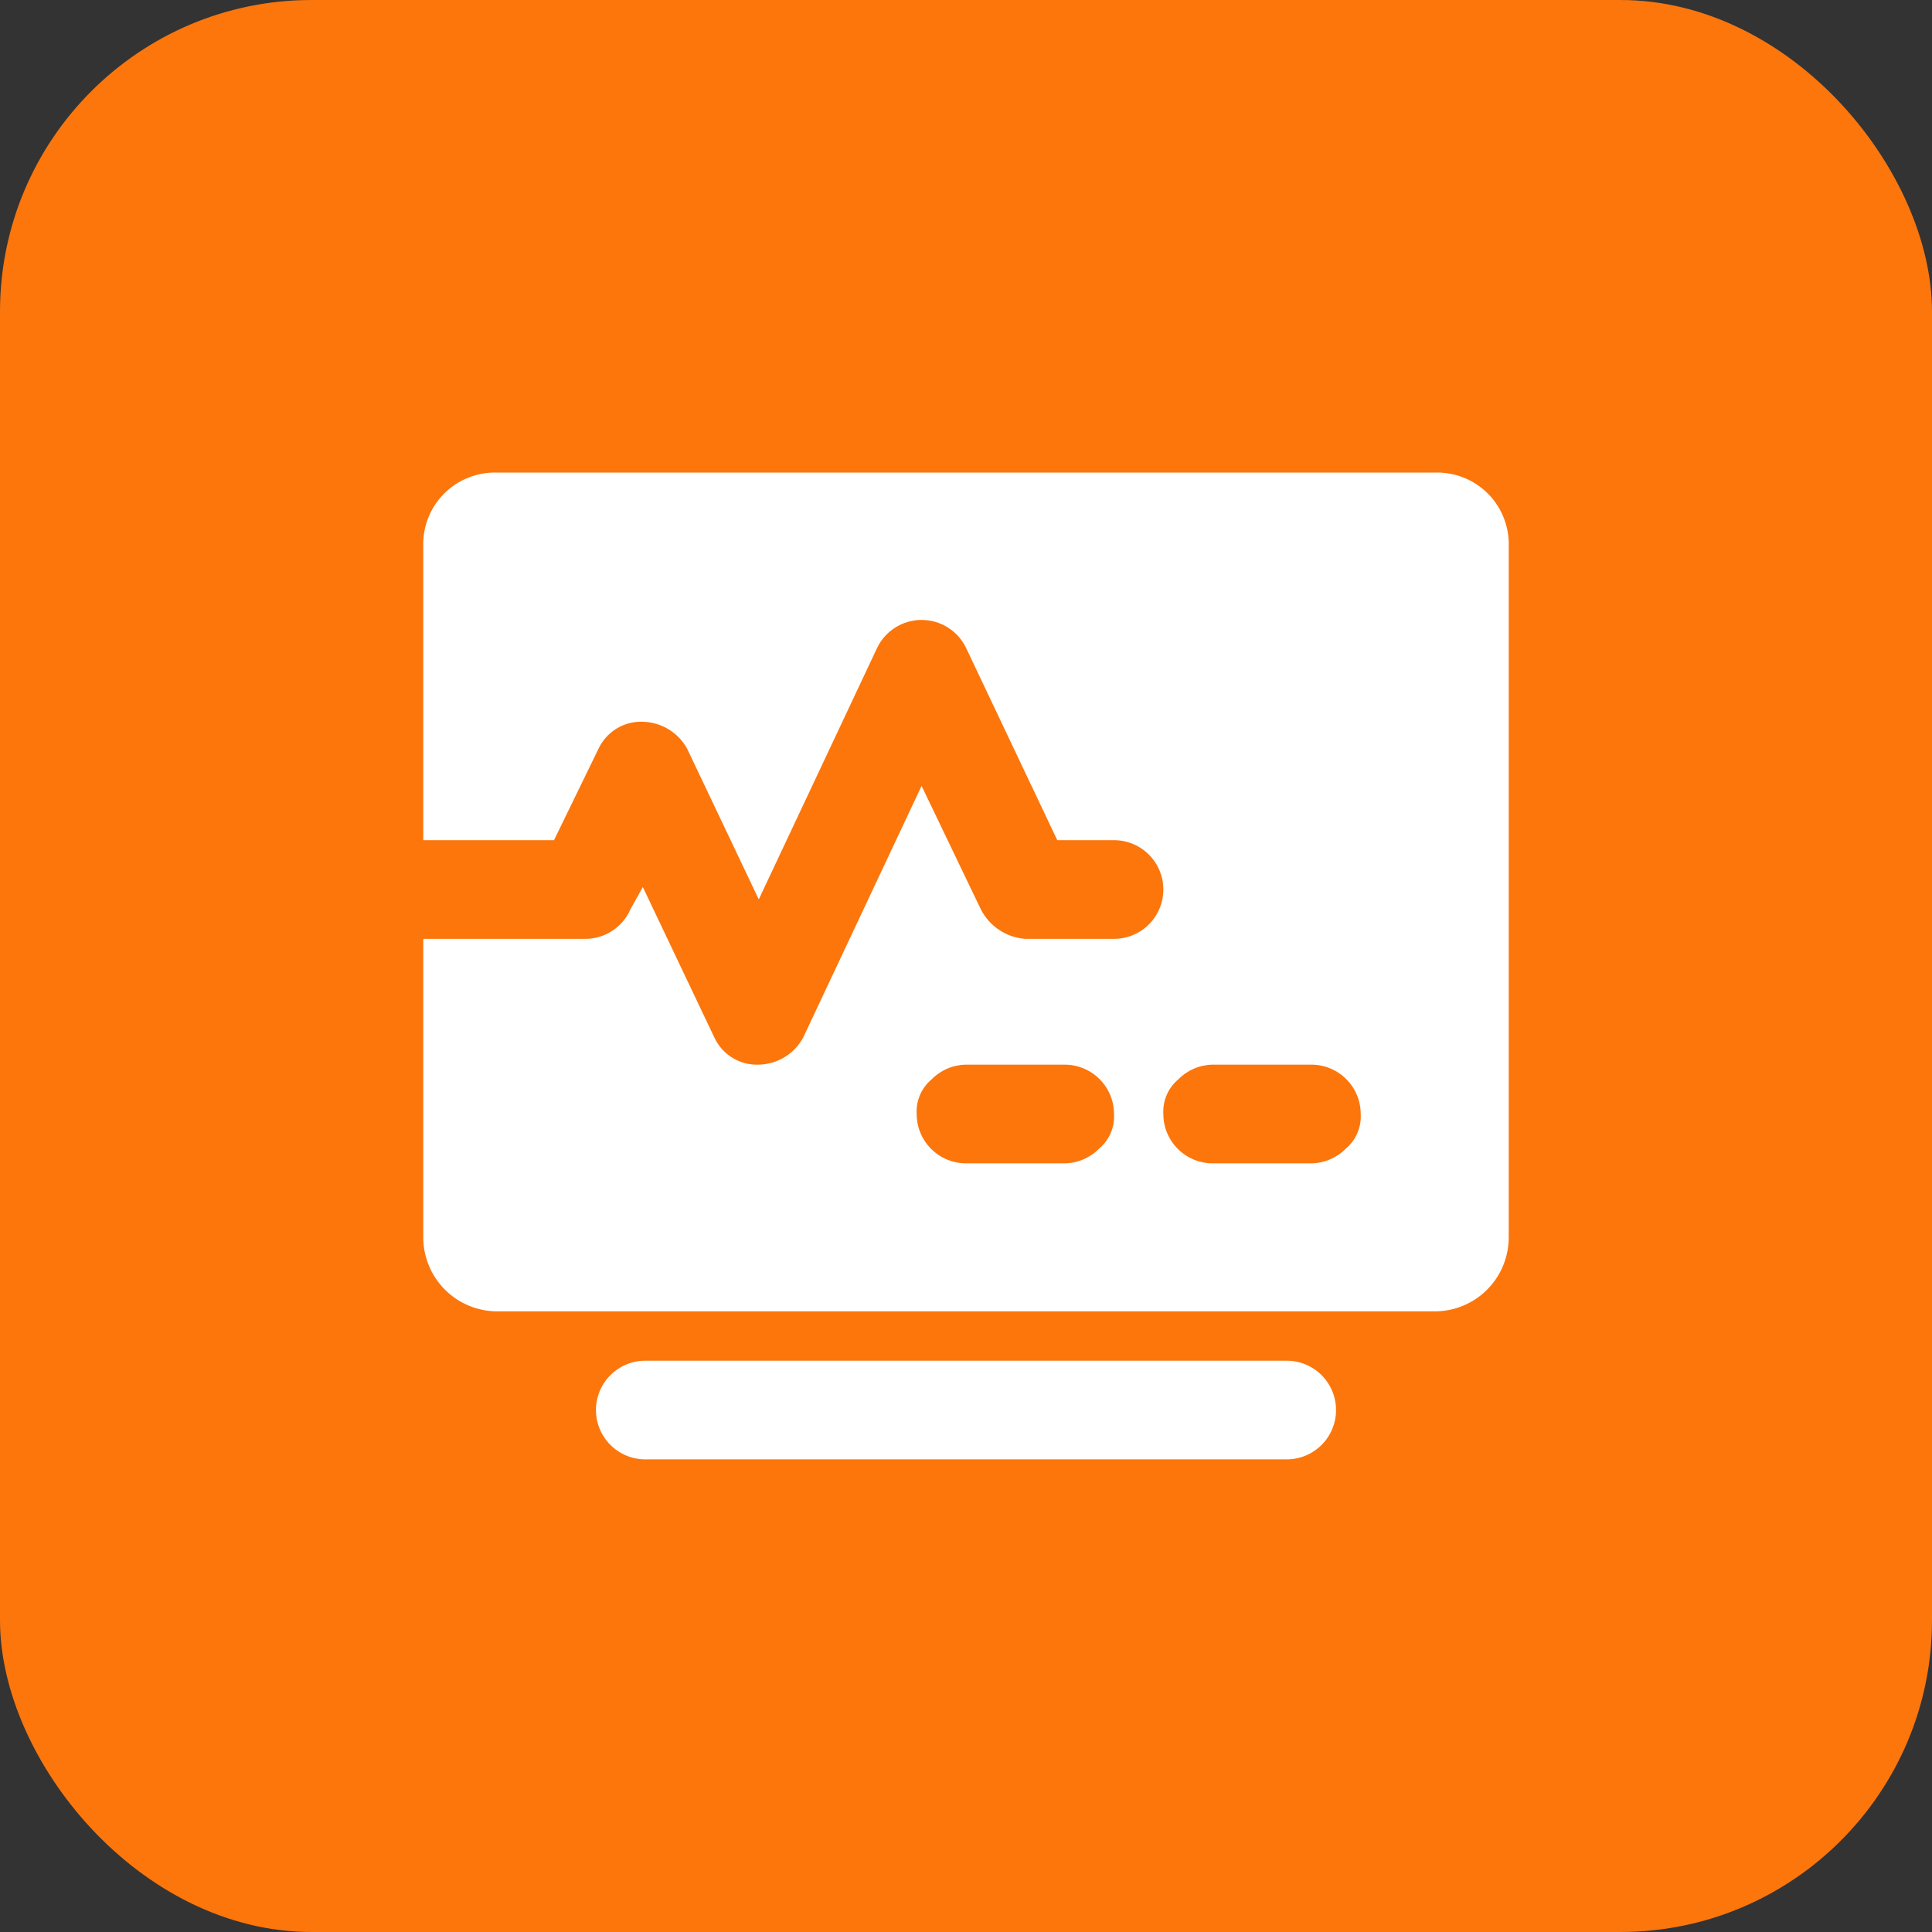
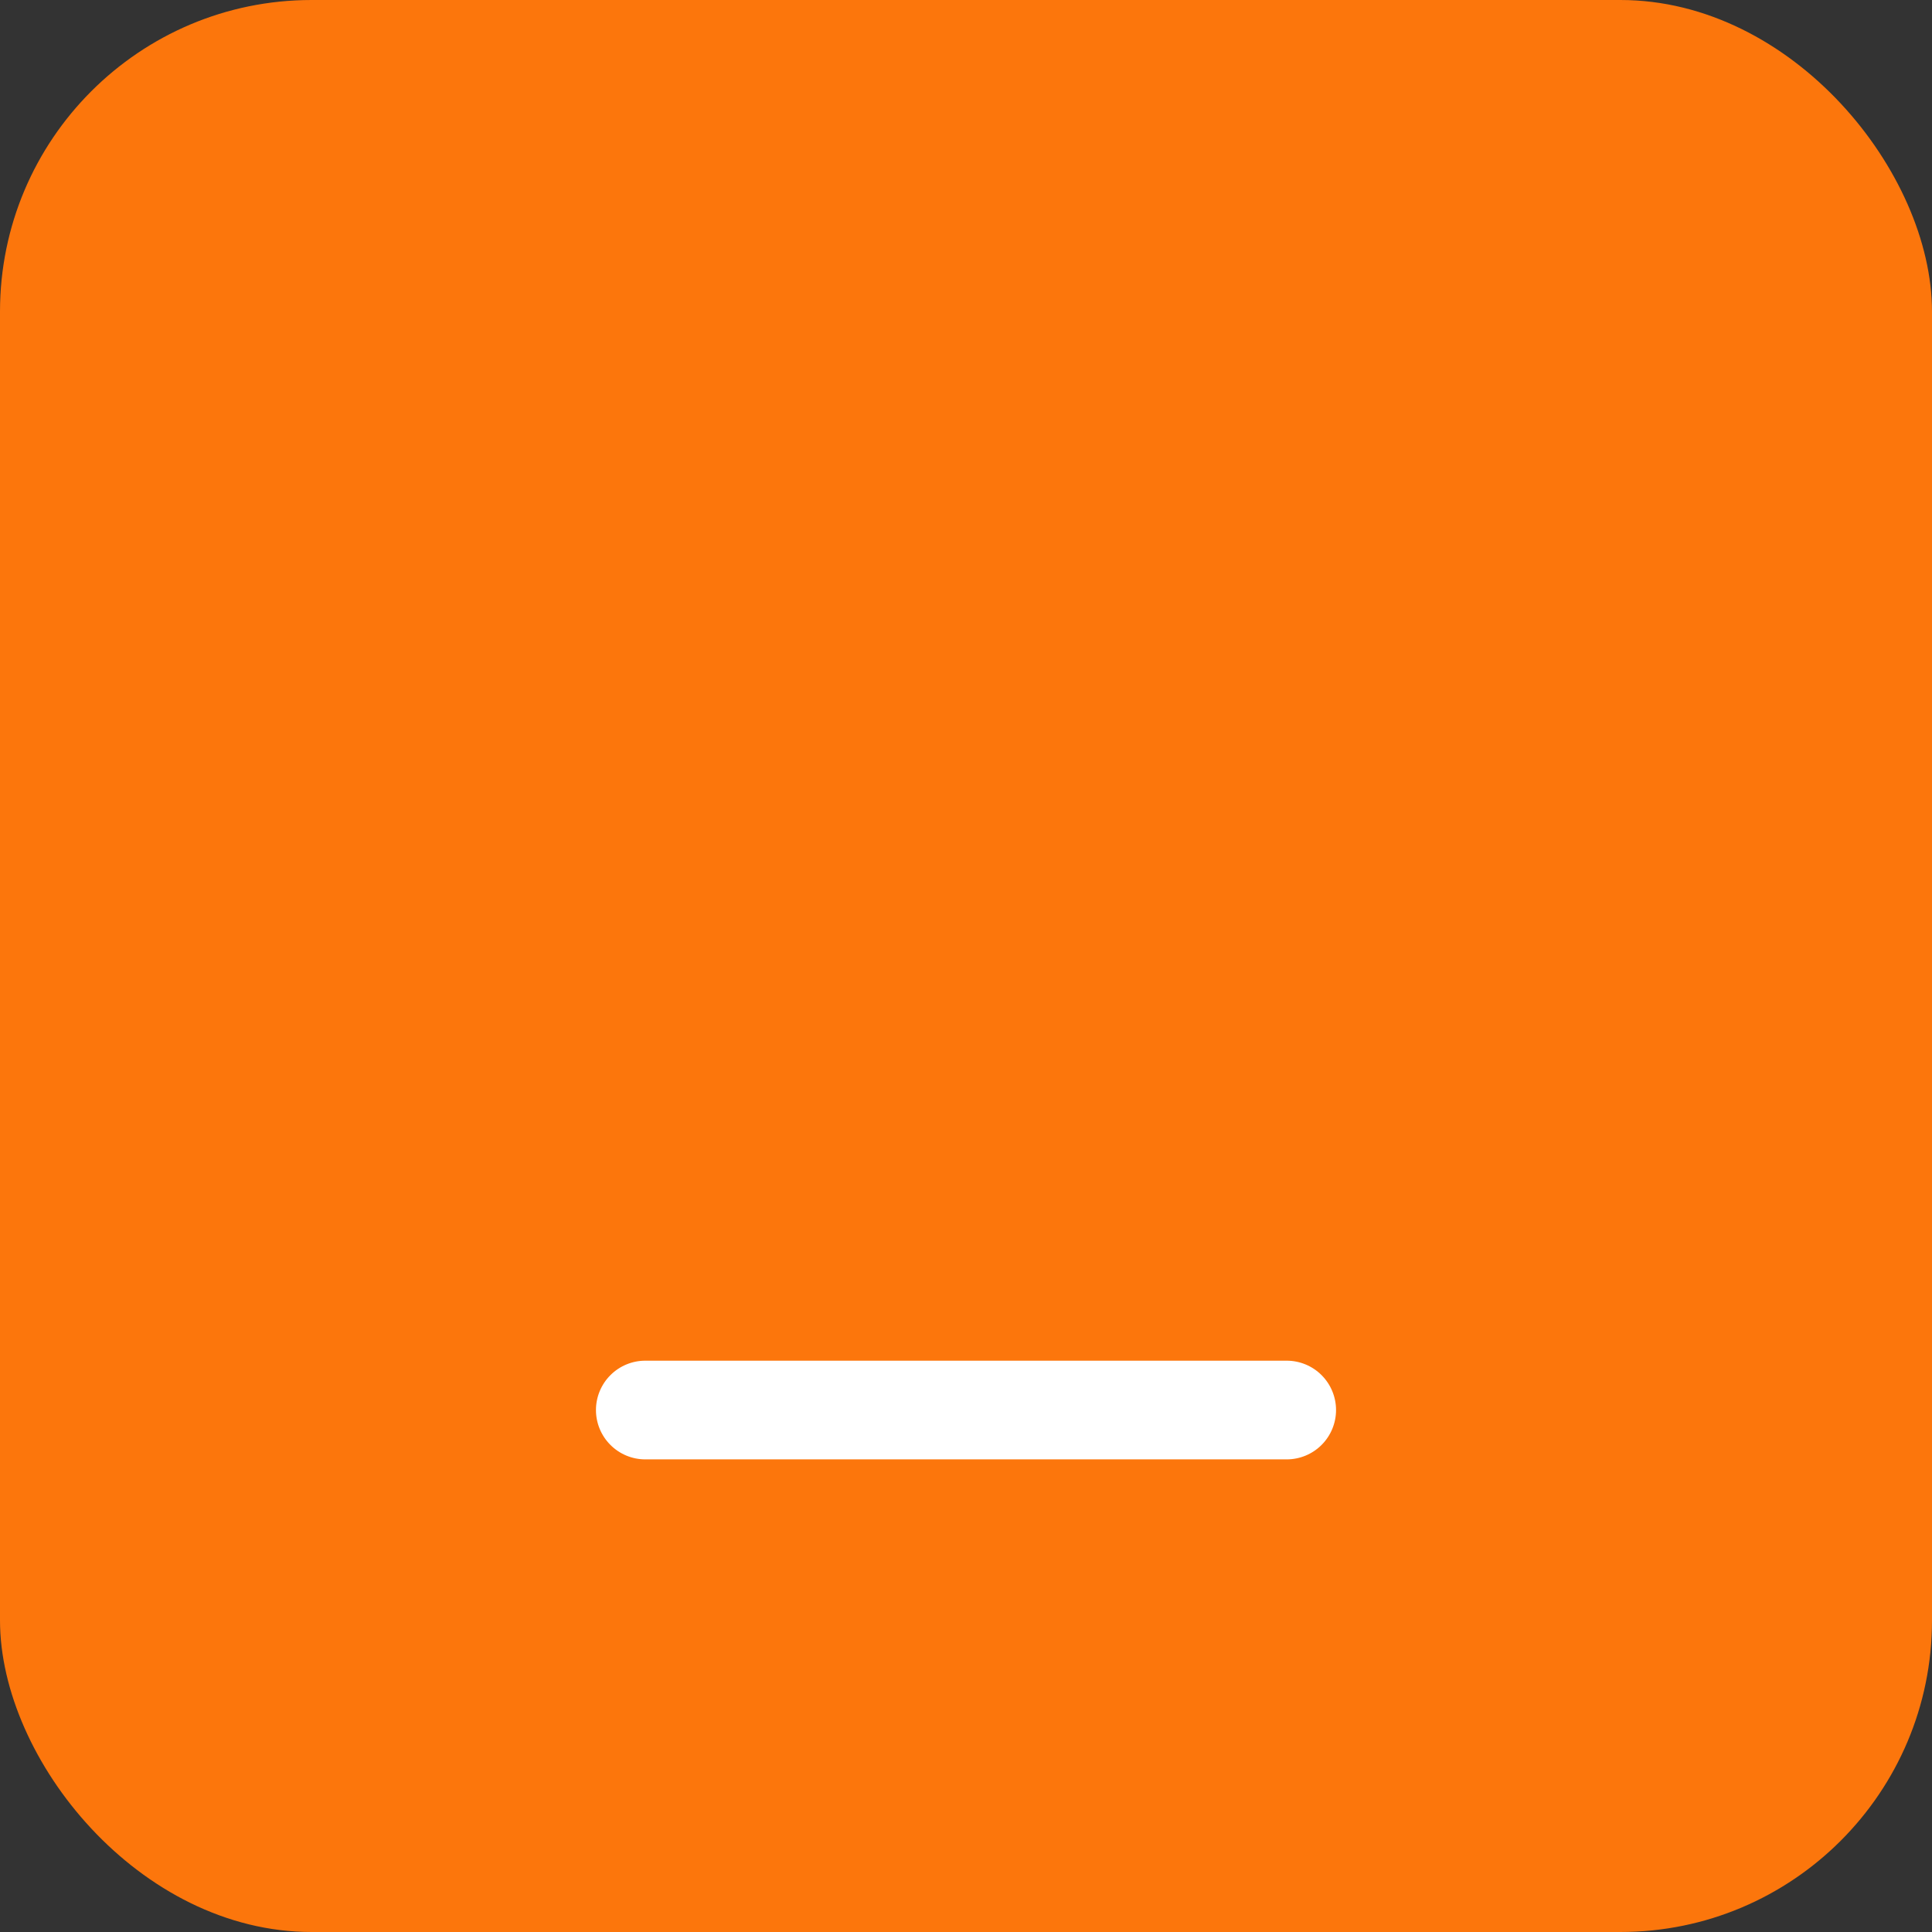
<svg xmlns="http://www.w3.org/2000/svg" width="62" height="62" viewBox="0 0 62 62" fill="none">
  <rect x="0" y="0" width="62" height="62" fill="#333333" stroke="none" />
  <rect width="62" height="62" rx="10" fill="#FC760C" />
  <g clip-path="url(#clip0_69_301)">
-     <path d="M46.042 15.166H15.958C15.644 15.155 15.33 15.209 15.037 15.325C14.743 15.44 14.477 15.615 14.255 15.838C14.032 16.06 13.857 16.326 13.742 16.62C13.626 16.913 13.572 17.227 13.583 17.541V26.962H17.779L19.204 24.033C19.329 23.763 19.531 23.537 19.785 23.382C20.038 23.227 20.332 23.15 20.629 23.162C20.922 23.169 21.209 23.253 21.459 23.406C21.709 23.559 21.915 23.775 22.054 24.033L24.35 28.862L28.15 20.787C28.28 20.52 28.482 20.294 28.734 20.136C28.986 19.978 29.278 19.894 29.575 19.894C29.873 19.894 30.164 19.978 30.416 20.136C30.668 20.294 30.87 20.52 31 20.787L33.929 26.962H35.75C36.17 26.962 36.573 27.129 36.87 27.426C37.167 27.723 37.333 28.126 37.333 28.546C37.333 28.965 37.167 29.368 36.87 29.665C36.573 29.962 36.17 30.129 35.75 30.129H32.9C32.601 30.107 32.312 30.008 32.063 29.841C31.813 29.675 31.611 29.447 31.475 29.179L29.575 25.221L25.775 33.296C25.636 33.554 25.43 33.77 25.18 33.923C24.93 34.076 24.643 34.16 24.35 34.166C24.053 34.178 23.759 34.102 23.506 33.947C23.252 33.792 23.05 33.565 22.925 33.296L20.629 28.466L20.233 29.179C20.112 29.457 19.913 29.695 19.66 29.863C19.408 30.032 19.112 30.124 18.808 30.129H13.583V39.708C13.583 40.338 13.834 40.942 14.279 41.388C14.725 41.833 15.329 42.083 15.958 42.083H46.042C46.672 42.083 47.276 41.833 47.721 41.388C48.167 40.942 48.417 40.338 48.417 39.708V17.541C48.428 17.227 48.374 16.913 48.258 16.62C48.143 16.326 47.968 16.06 47.746 15.838C47.523 15.615 47.257 15.44 46.964 15.325C46.67 15.209 46.357 15.155 46.042 15.166ZM35.275 36.858C34.983 37.156 34.584 37.327 34.167 37.333H31C30.58 37.333 30.177 37.166 29.881 36.869C29.584 36.572 29.417 36.17 29.417 35.75C29.404 35.541 29.441 35.332 29.523 35.139C29.606 34.947 29.732 34.776 29.892 34.642C30.184 34.343 30.582 34.172 31 34.166H34.167C34.587 34.166 34.989 34.333 35.286 34.63C35.583 34.927 35.75 35.33 35.75 35.75C35.763 35.959 35.726 36.168 35.644 36.36C35.561 36.553 35.435 36.723 35.275 36.858ZM43.192 36.858C42.899 37.156 42.501 37.327 42.083 37.333H38.917C38.497 37.333 38.094 37.166 37.797 36.869C37.5 36.572 37.333 36.17 37.333 35.75C37.321 35.541 37.357 35.332 37.44 35.139C37.522 34.947 37.648 34.776 37.808 34.642C38.101 34.343 38.499 34.172 38.917 34.166H42.083C42.503 34.166 42.906 34.333 43.203 34.63C43.5 34.927 43.667 35.33 43.667 35.75C43.679 35.959 43.643 36.168 43.56 36.36C43.478 36.553 43.352 36.723 43.192 36.858Z" fill="white" />
    <path d="M41.292 43.666H20.708C20.288 43.666 19.886 43.833 19.589 44.13C19.292 44.427 19.125 44.83 19.125 45.25C19.125 45.67 19.292 46.072 19.589 46.369C19.886 46.666 20.288 46.833 20.708 46.833H41.292C41.712 46.833 42.114 46.666 42.411 46.369C42.708 46.072 42.875 45.67 42.875 45.25C42.875 44.83 42.708 44.427 42.411 44.13C42.114 43.833 41.712 43.666 41.292 43.666Z" fill="white" />
  </g>
  <defs>
    <clipPath id="clip0_69_301">
      <rect width="38" height="38" fill="white" transform="translate(12 12)" />
    </clipPath>
  </defs>
</svg>